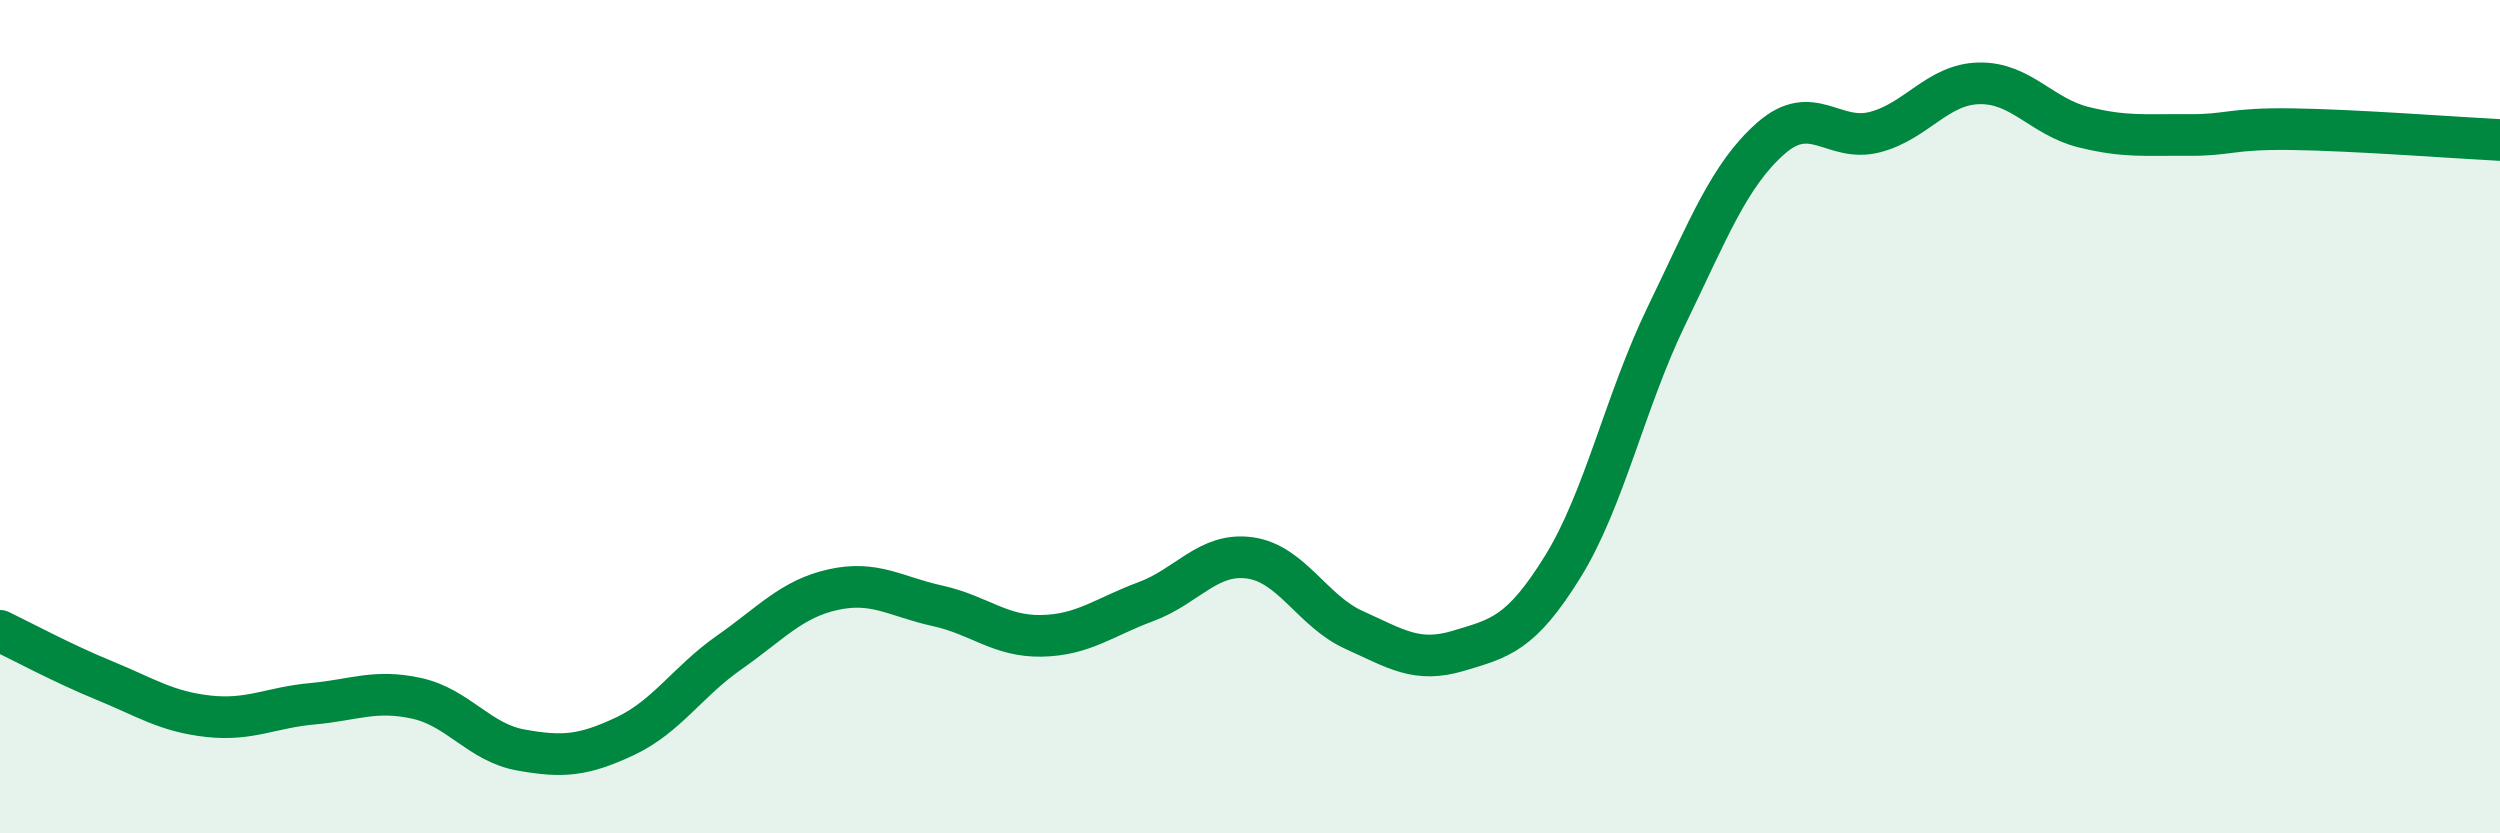
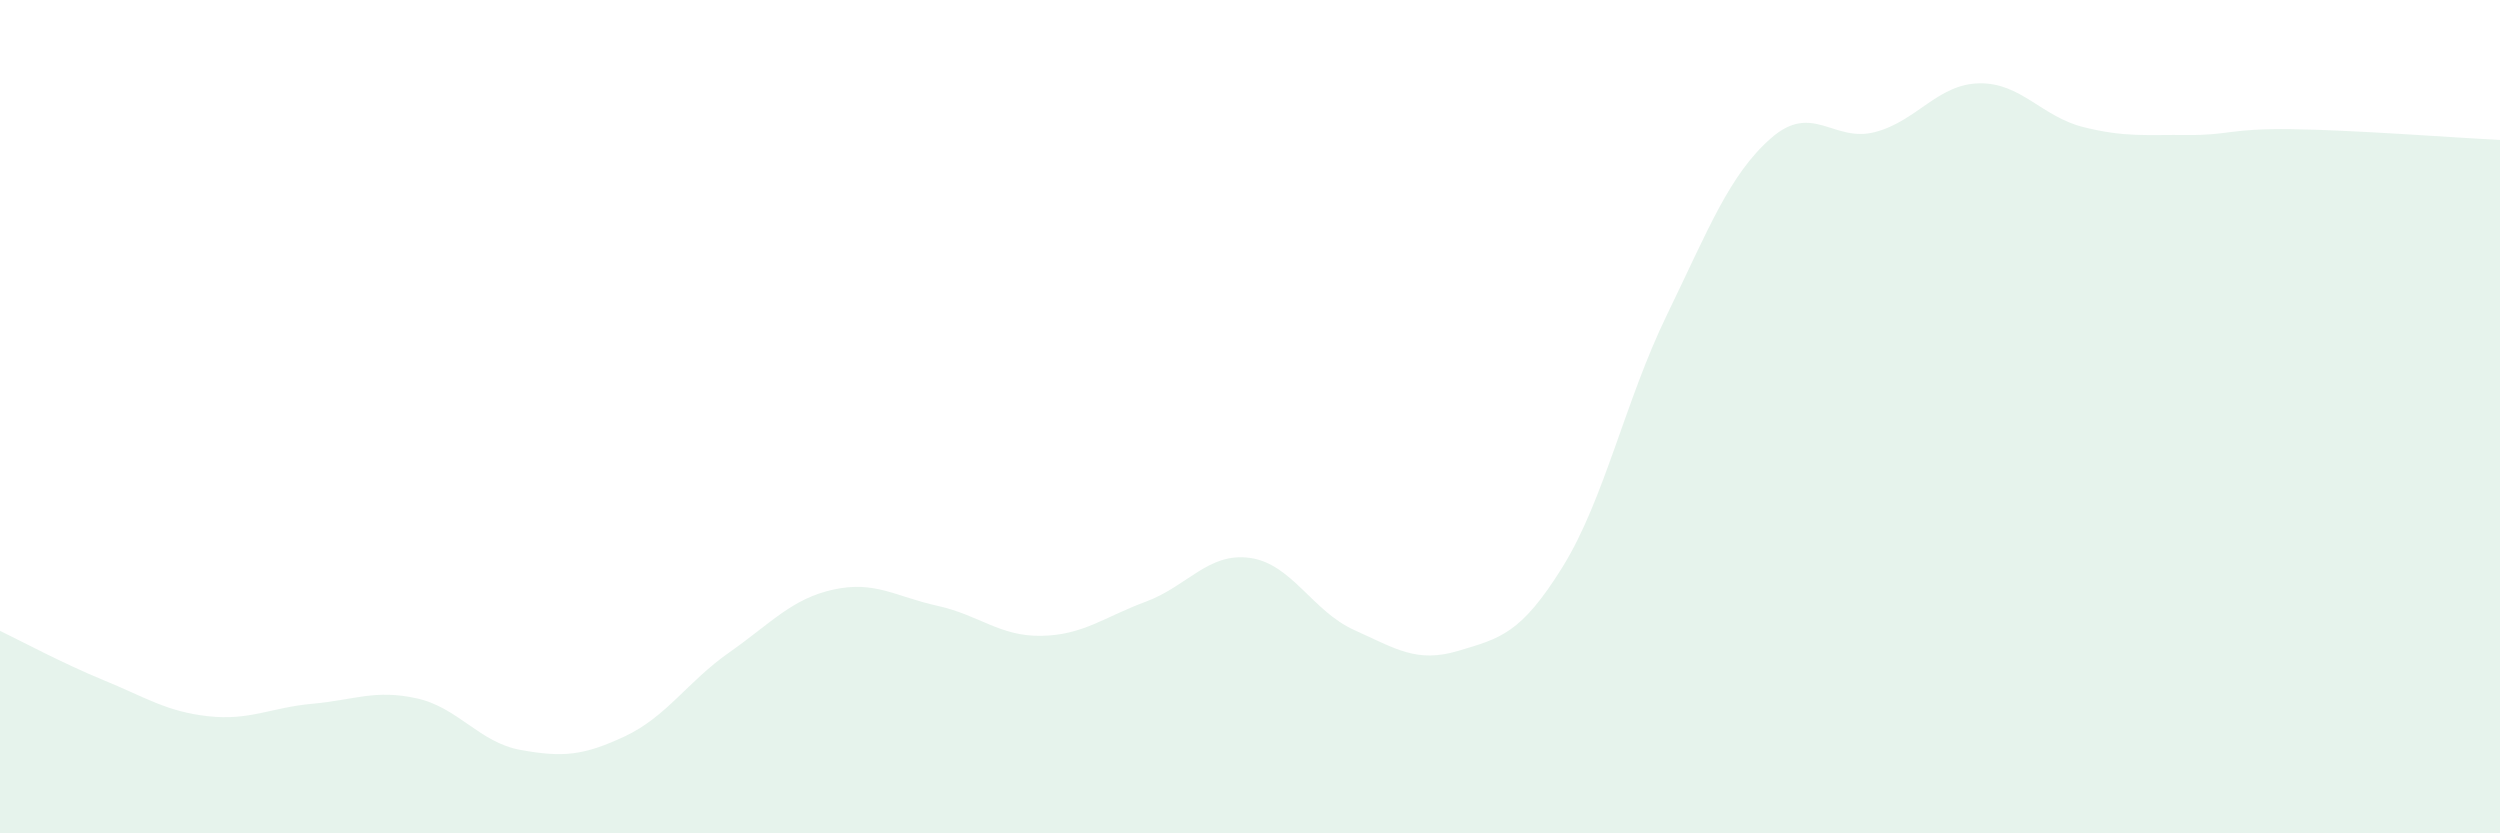
<svg xmlns="http://www.w3.org/2000/svg" width="60" height="20" viewBox="0 0 60 20">
  <path d="M 0,15.14 C 0.5,15.38 1.5,15.92 2.5,16.33 C 3.5,16.74 4,17.08 5,17.19 C 6,17.3 6.5,16.98 7.5,16.89 C 8.5,16.8 9,16.54 10,16.76 C 11,16.98 11.5,17.82 12.5,18 C 13.5,18.18 14,18.14 15,17.67 C 16,17.2 16.5,16.36 17.5,15.66 C 18.5,14.96 19,14.37 20,14.15 C 21,13.93 21.5,14.32 22.5,14.54 C 23.5,14.76 24,15.28 25,15.26 C 26,15.24 26.5,14.81 27.5,14.44 C 28.5,14.07 29,13.25 30,13.39 C 31,13.53 31.5,14.67 32.5,15.12 C 33.5,15.57 34,15.92 35,15.62 C 36,15.32 36.5,15.22 37.5,13.61 C 38.5,12 39,9.63 40,7.57 C 41,5.51 41.5,4.2 42.5,3.32 C 43.5,2.44 44,3.43 45,3.17 C 46,2.91 46.5,2.02 47.5,2 C 48.5,1.98 49,2.8 50,3.05 C 51,3.3 51.5,3.23 52.5,3.24 C 53.5,3.25 53.5,3.08 55,3.1 C 56.5,3.12 59,3.31 60,3.36L60 20L0 20Z" fill="#008740" opacity="0.1" stroke-linecap="round" stroke-linejoin="round" />
-   <path d="M 0,15.14 C 0.5,15.38 1.5,15.92 2.5,16.33 C 3.5,16.74 4,17.08 5,17.19 C 6,17.3 6.5,16.98 7.5,16.89 C 8.5,16.8 9,16.54 10,16.76 C 11,16.98 11.5,17.82 12.5,18 C 13.5,18.18 14,18.14 15,17.67 C 16,17.2 16.5,16.36 17.5,15.66 C 18.5,14.96 19,14.37 20,14.15 C 21,13.93 21.5,14.32 22.5,14.54 C 23.5,14.76 24,15.28 25,15.26 C 26,15.24 26.5,14.81 27.5,14.44 C 28.5,14.07 29,13.25 30,13.39 C 31,13.53 31.5,14.67 32.5,15.12 C 33.5,15.57 34,15.92 35,15.62 C 36,15.32 36.5,15.22 37.5,13.61 C 38.5,12 39,9.63 40,7.57 C 41,5.51 41.5,4.2 42.5,3.32 C 43.5,2.44 44,3.43 45,3.17 C 46,2.91 46.5,2.02 47.5,2 C 48.5,1.98 49,2.8 50,3.05 C 51,3.3 51.5,3.23 52.5,3.24 C 53.5,3.25 53.5,3.08 55,3.1 C 56.5,3.12 59,3.31 60,3.36" stroke="#008740" stroke-width="1" fill="none" stroke-linecap="round" stroke-linejoin="round" />
</svg>